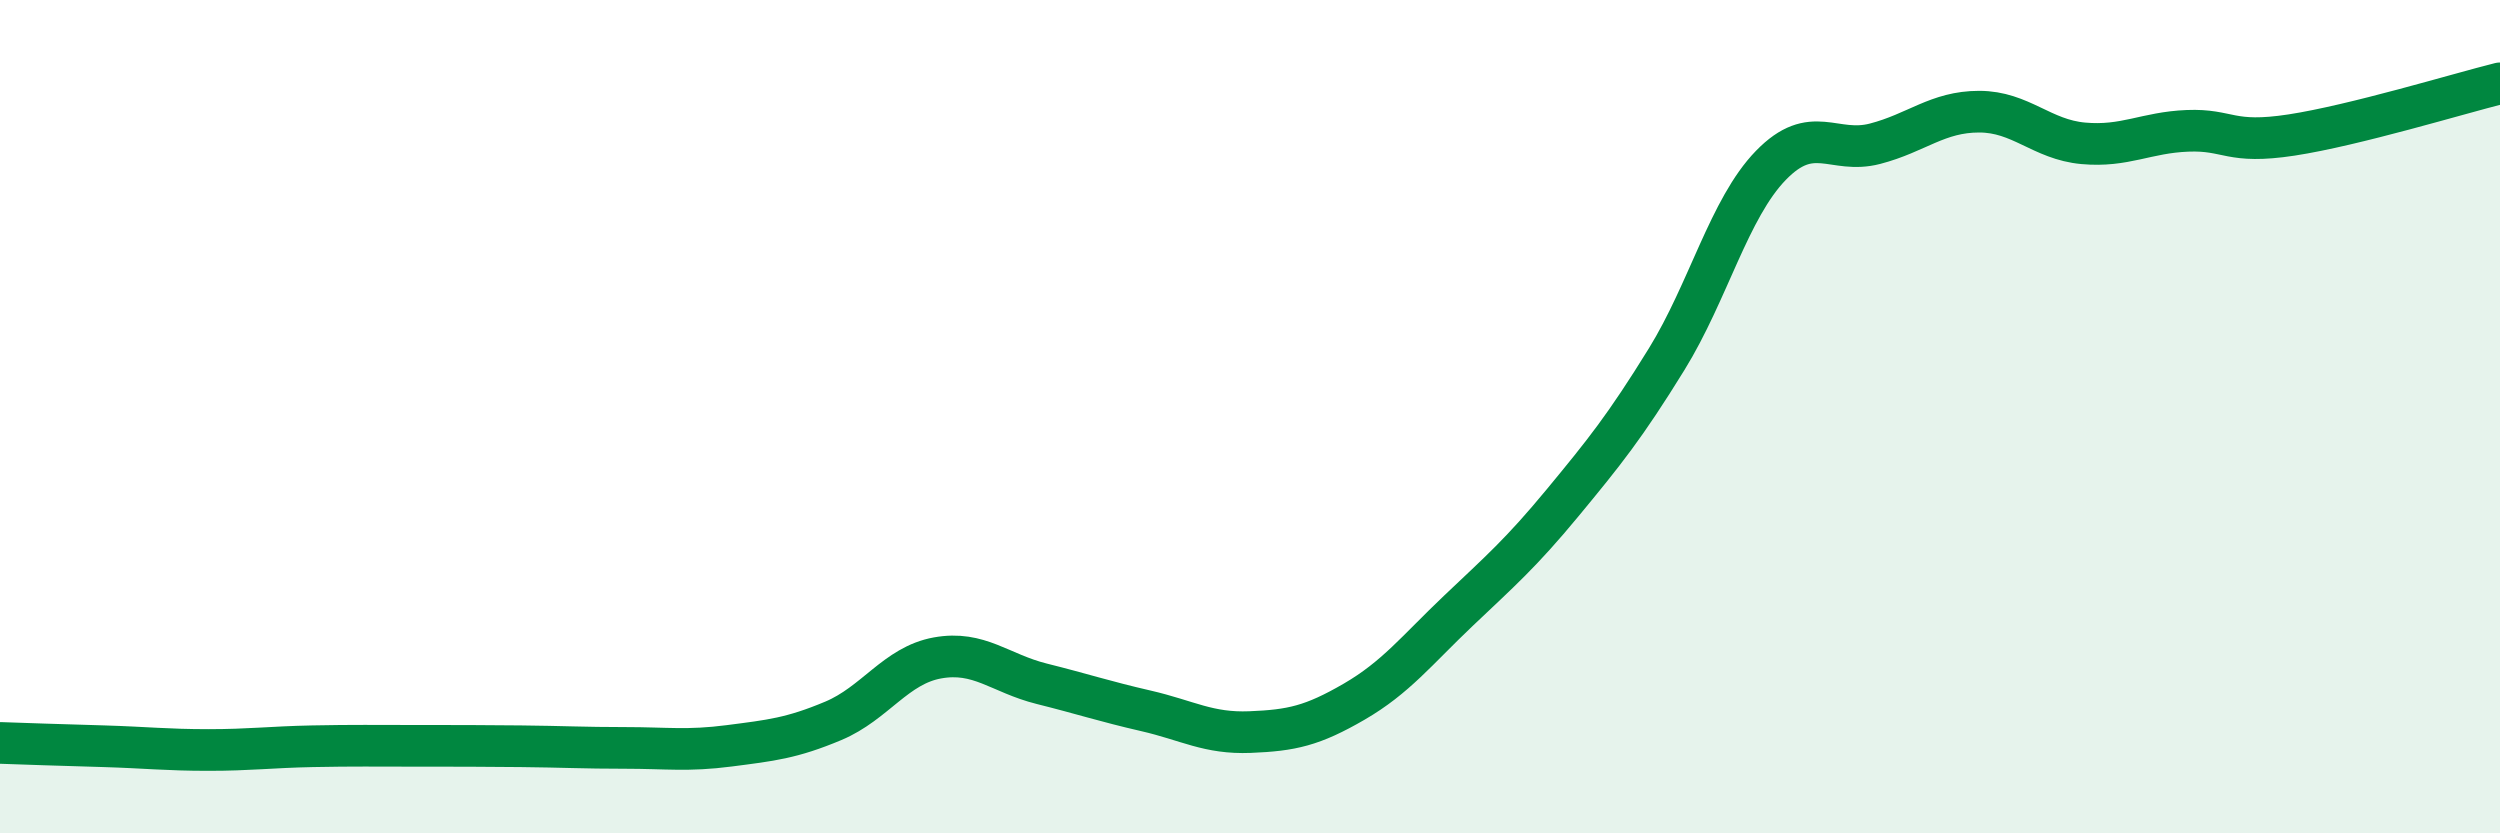
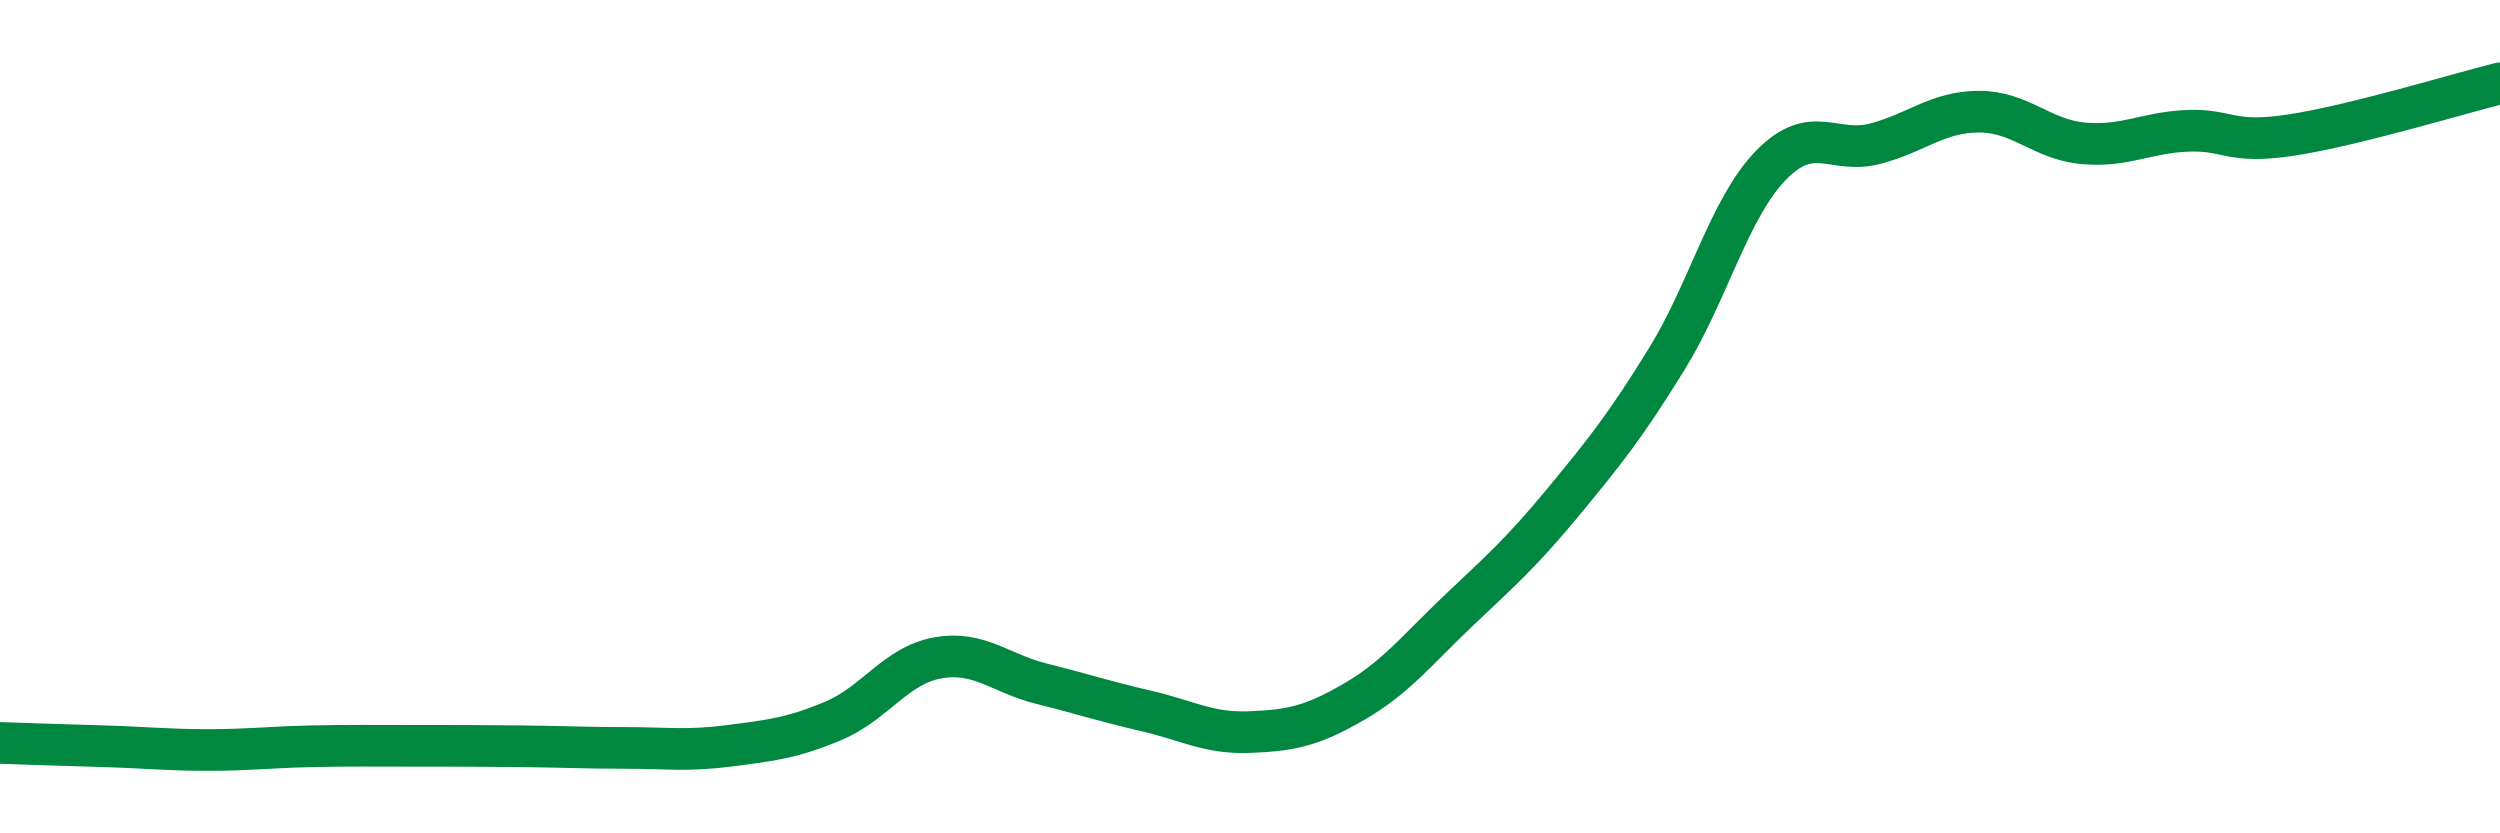
<svg xmlns="http://www.w3.org/2000/svg" width="60" height="20" viewBox="0 0 60 20">
-   <path d="M 0,17.83 C 0.5,17.85 1.5,17.88 2.5,17.91 C 3.5,17.94 4,18 5,18 C 6,18 6.5,17.93 7.5,17.91 C 8.5,17.89 9,17.9 10,17.9 C 11,17.9 11.5,17.9 12.5,17.91 C 13.5,17.92 14,17.95 15,17.95 C 16,17.95 16.5,18.03 17.5,17.9 C 18.5,17.77 19,17.72 20,17.3 C 21,16.88 21.5,15.97 22.5,15.79 C 23.5,15.61 24,16.16 25,16.41 C 26,16.66 26.5,16.83 27.5,17.06 C 28.5,17.29 29,17.61 30,17.57 C 31,17.53 31.5,17.42 32.5,16.84 C 33.5,16.26 34,15.61 35,14.66 C 36,13.71 36.5,13.28 37.5,12.07 C 38.5,10.86 39,10.24 40,8.62 C 41,7 41.5,5 42.5,3.97 C 43.5,2.94 44,3.71 45,3.45 C 46,3.19 46.5,2.68 47.5,2.68 C 48.5,2.68 49,3.35 50,3.44 C 51,3.53 51.5,3.18 52.5,3.14 C 53.5,3.1 53.5,3.47 55,3.24 C 56.5,3.01 59,2.25 60,2L60 20L0 20Z" fill="#008740" opacity="0.1" stroke-linecap="round" stroke-linejoin="round" />
  <path d="M 0,17.83 C 0.5,17.85 1.5,17.88 2.5,17.91 C 3.5,17.94 4,18 5,18 C 6,18 6.5,17.93 7.5,17.91 C 8.5,17.89 9,17.9 10,17.9 C 11,17.9 11.5,17.9 12.5,17.91 C 13.5,17.92 14,17.95 15,17.95 C 16,17.95 16.5,18.03 17.5,17.9 C 18.5,17.77 19,17.72 20,17.3 C 21,16.88 21.5,15.97 22.5,15.79 C 23.5,15.61 24,16.16 25,16.41 C 26,16.66 26.5,16.83 27.5,17.06 C 28.5,17.29 29,17.61 30,17.57 C 31,17.53 31.5,17.42 32.5,16.84 C 33.5,16.26 34,15.61 35,14.66 C 36,13.71 36.5,13.28 37.5,12.07 C 38.5,10.86 39,10.24 40,8.62 C 41,7 41.5,5 42.5,3.97 C 43.5,2.94 44,3.71 45,3.45 C 46,3.19 46.5,2.68 47.5,2.68 C 48.5,2.68 49,3.35 50,3.44 C 51,3.53 51.5,3.18 52.5,3.14 C 53.5,3.1 53.5,3.47 55,3.24 C 56.5,3.01 59,2.25 60,2" stroke="#008740" stroke-width="1" fill="none" stroke-linecap="round" stroke-linejoin="round" />
</svg>